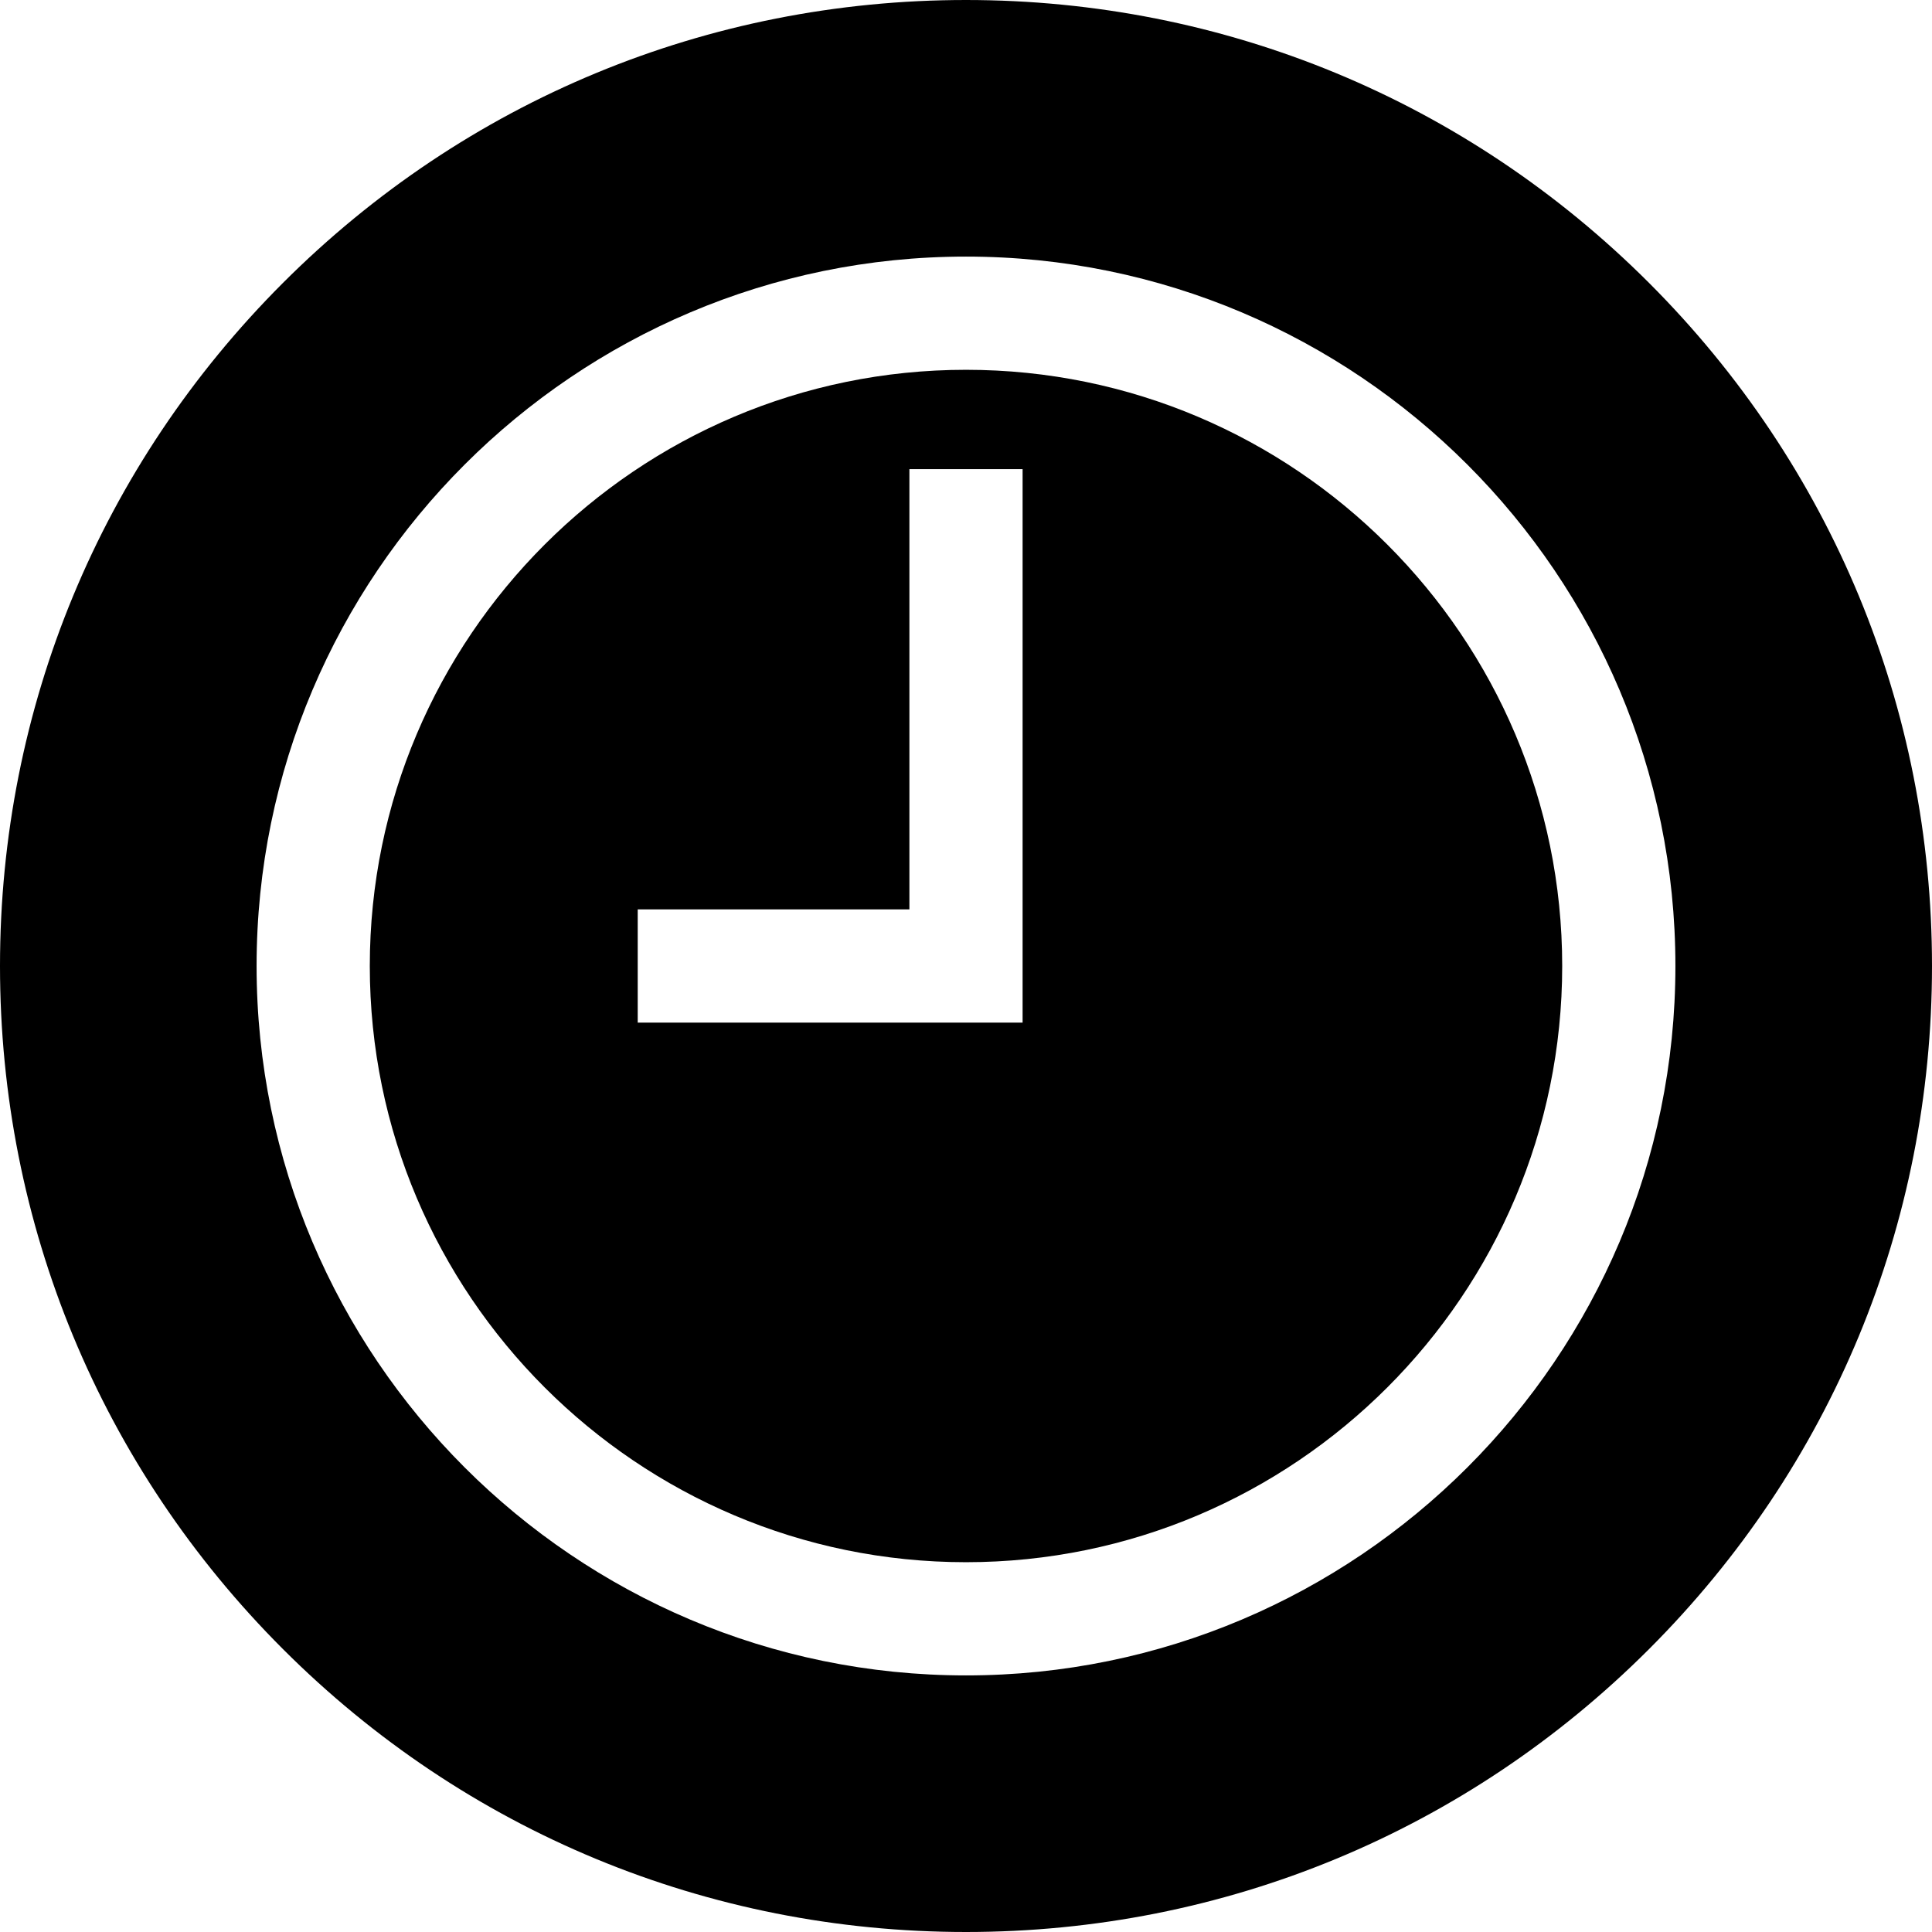
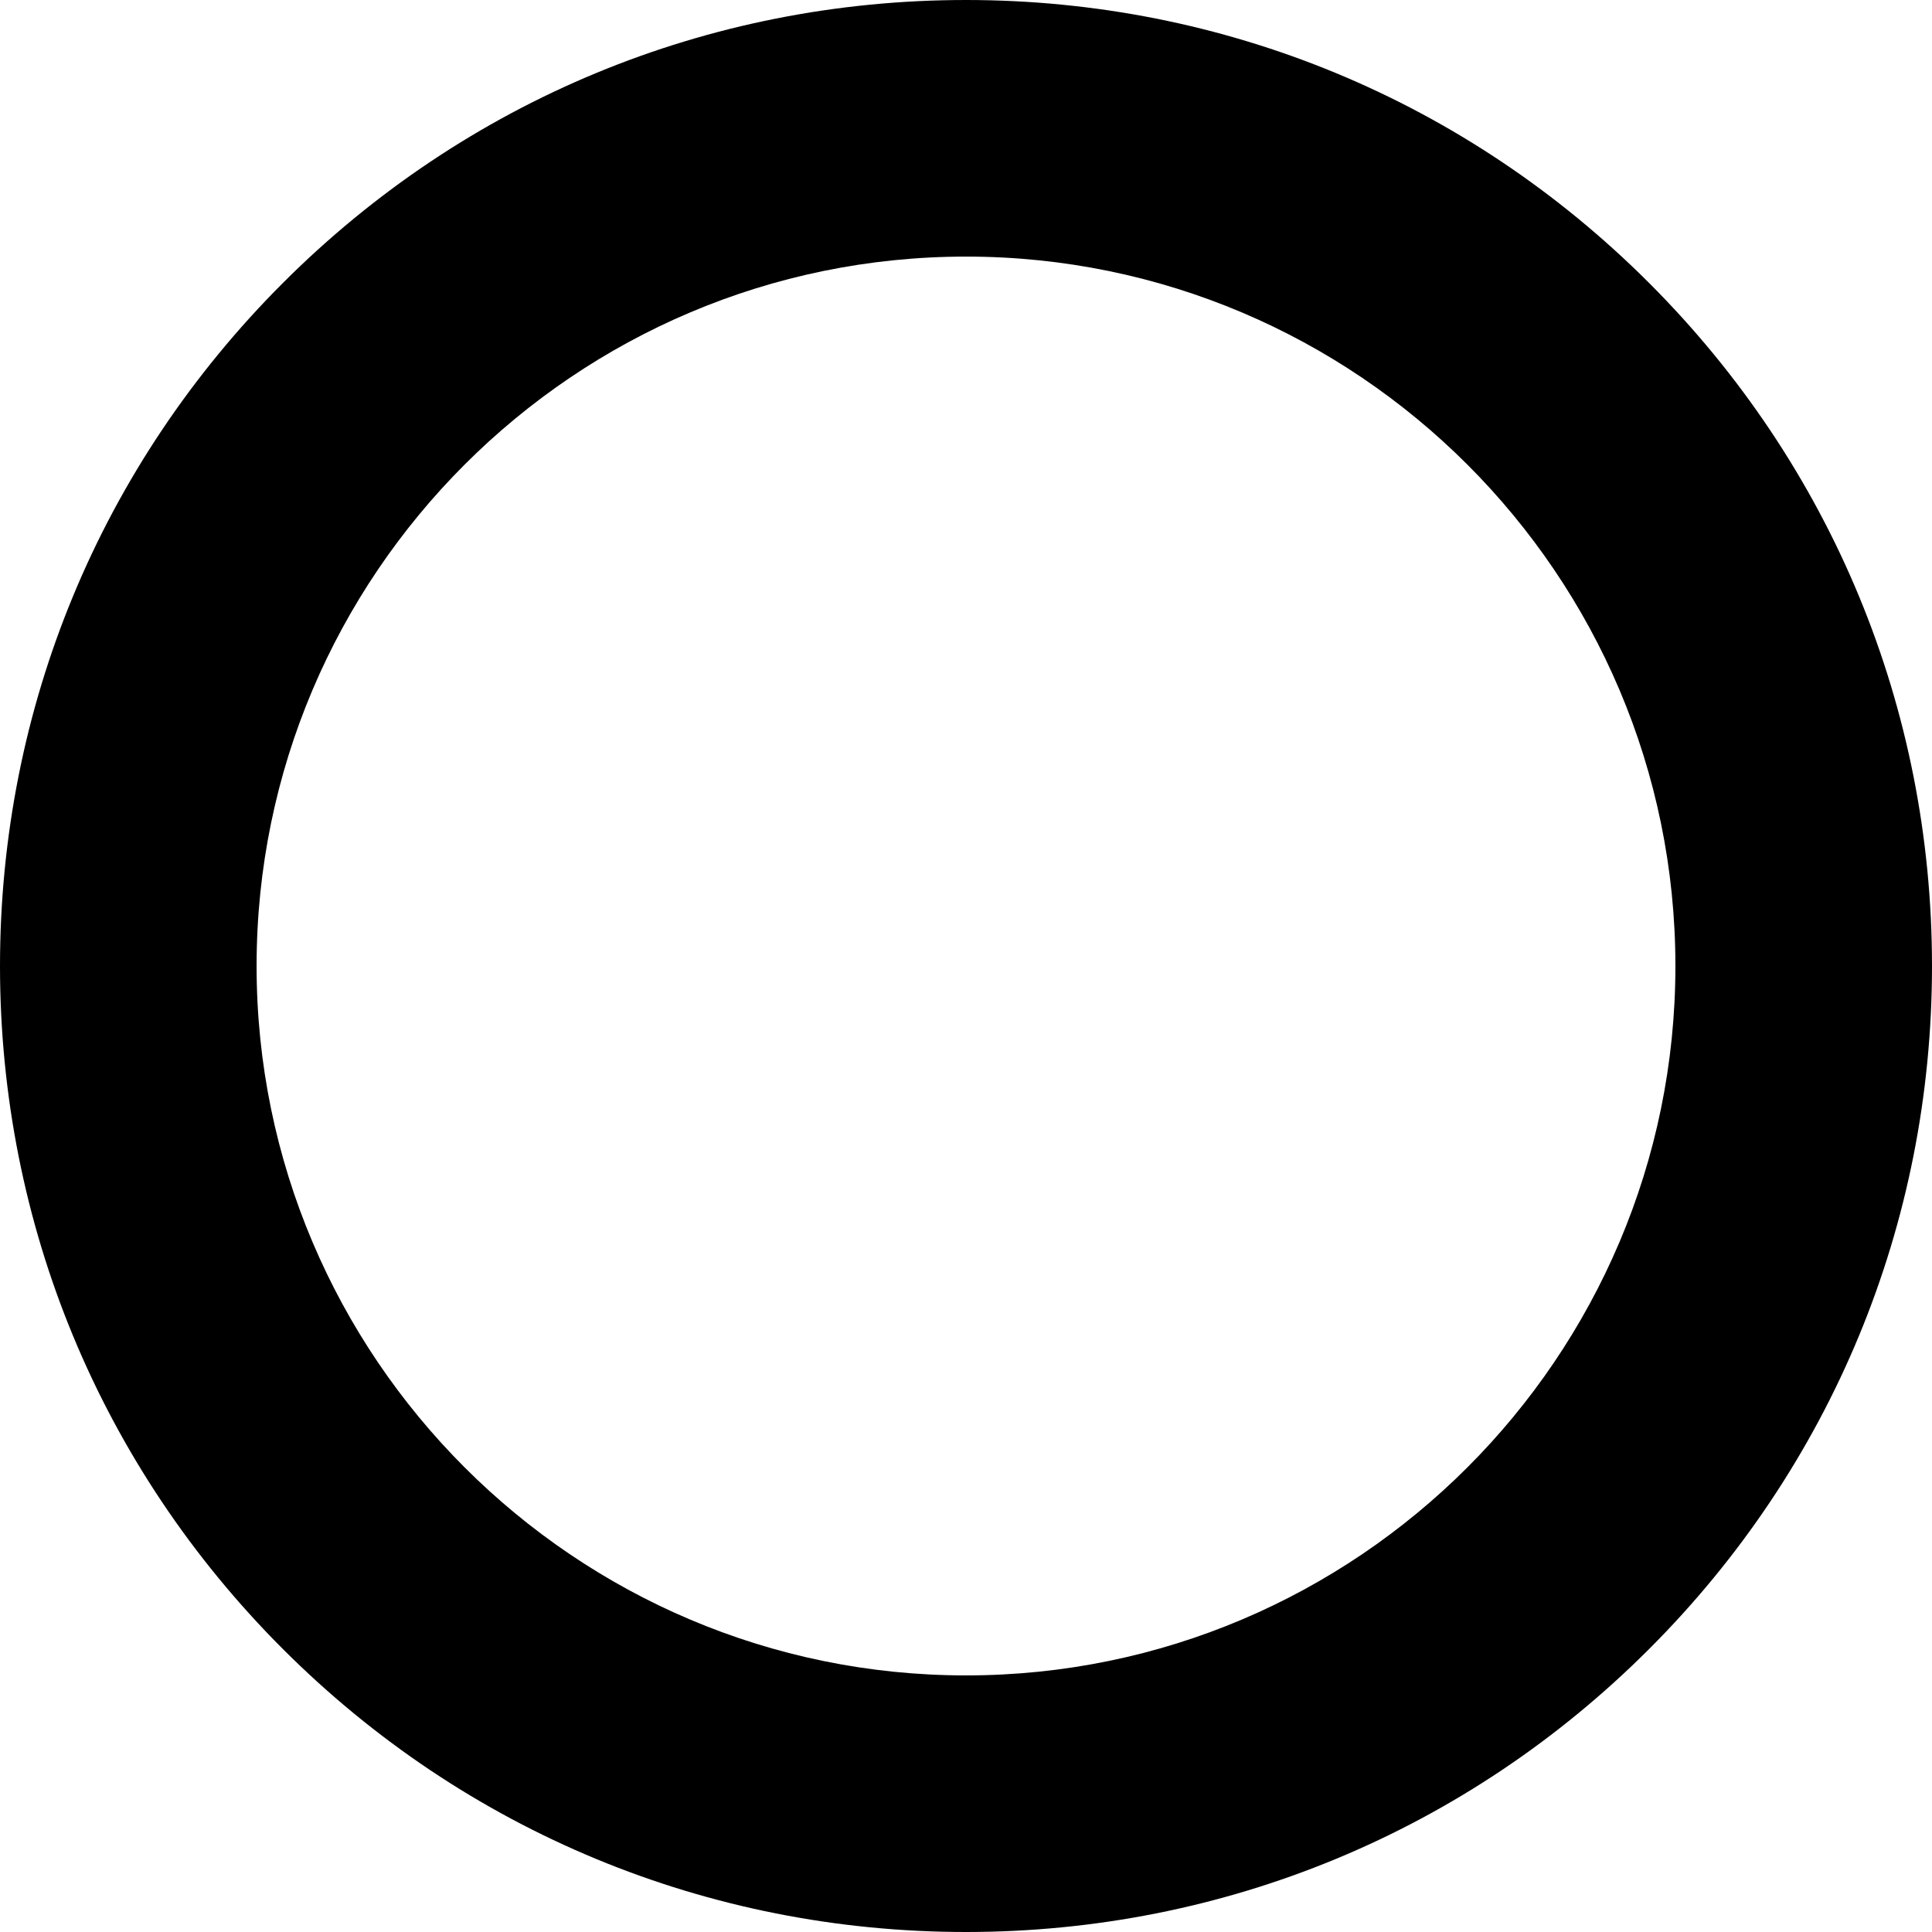
<svg xmlns="http://www.w3.org/2000/svg" height="512pt" viewBox="0 0 512 512" width="512pt">
-   <path d="m256 98c-87.121 0-158 70.879-158 158s70.879 158 158 158 158-70.879 158-158-70.879-158-158-158zm15 173h-102v-30h72v-116.668h30zm0 0" />
-   <path d="m437.02 74.98c-48.352-48.352-112.641-74.98-181.02-74.98s-132.668 26.629-181.02 74.98c-48.352 48.352-74.98 112.641-74.98 181.02s26.629 132.668 74.98 181.02c48.352 48.352 112.641 74.98 181.02 74.98s132.668-26.629 181.02-74.98c48.352-48.352 74.98-112.641 74.98-181.02s-26.629-132.668-74.98-181.02zm-181.02 369.02c-103.664 0-188-84.336-188-188s84.336-188 188-188 188 84.336 188 188-84.336 188-188 188zm0 0" />
+   <path d="m437.02 74.98c-48.352-48.352-112.641-74.98-181.02-74.98s-132.668 26.629-181.02 74.98c-48.352 48.352-74.98 112.641-74.98 181.02s26.629 132.668 74.98 181.02c48.352 48.352 112.641 74.98 181.02 74.98s132.668-26.629 181.02-74.98c48.352-48.352 74.98-112.641 74.98-181.02s-26.629-132.668-74.98-181.02zm-181.02 369.02c-103.664 0-188-84.336-188-188s84.336-188 188-188 188 84.336 188 188-84.336 188-188 188m0 0" />
</svg>